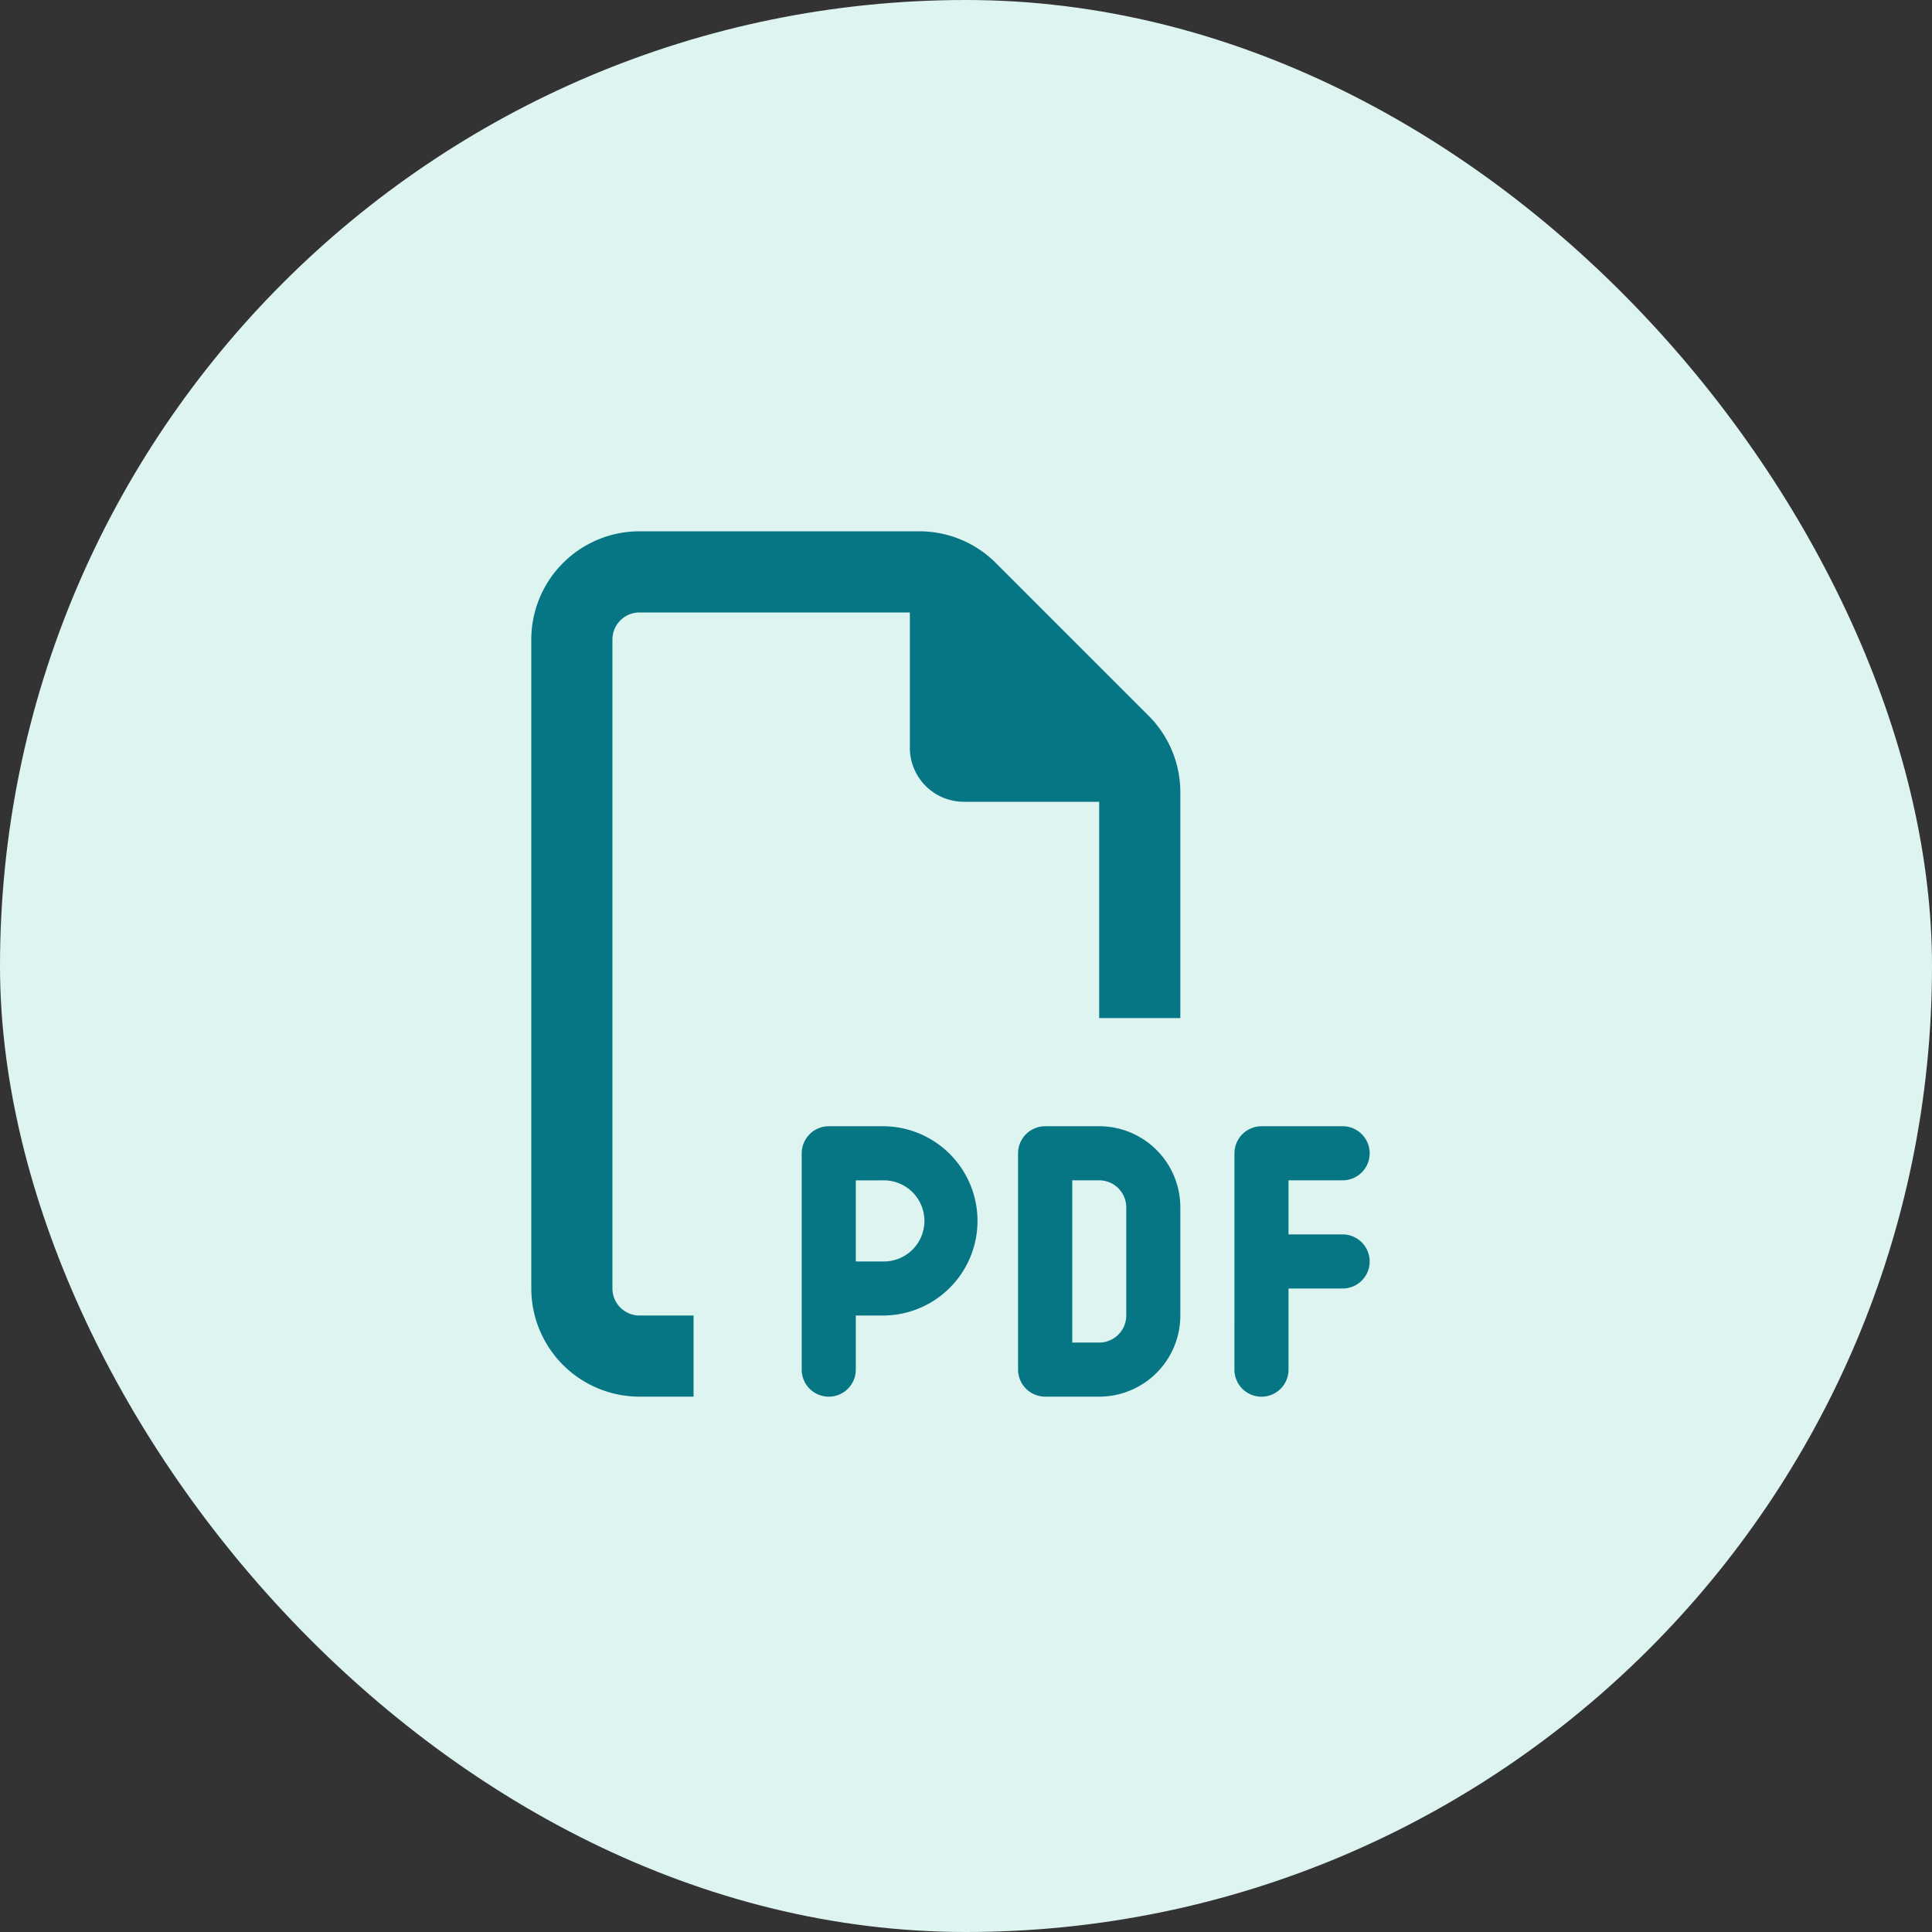
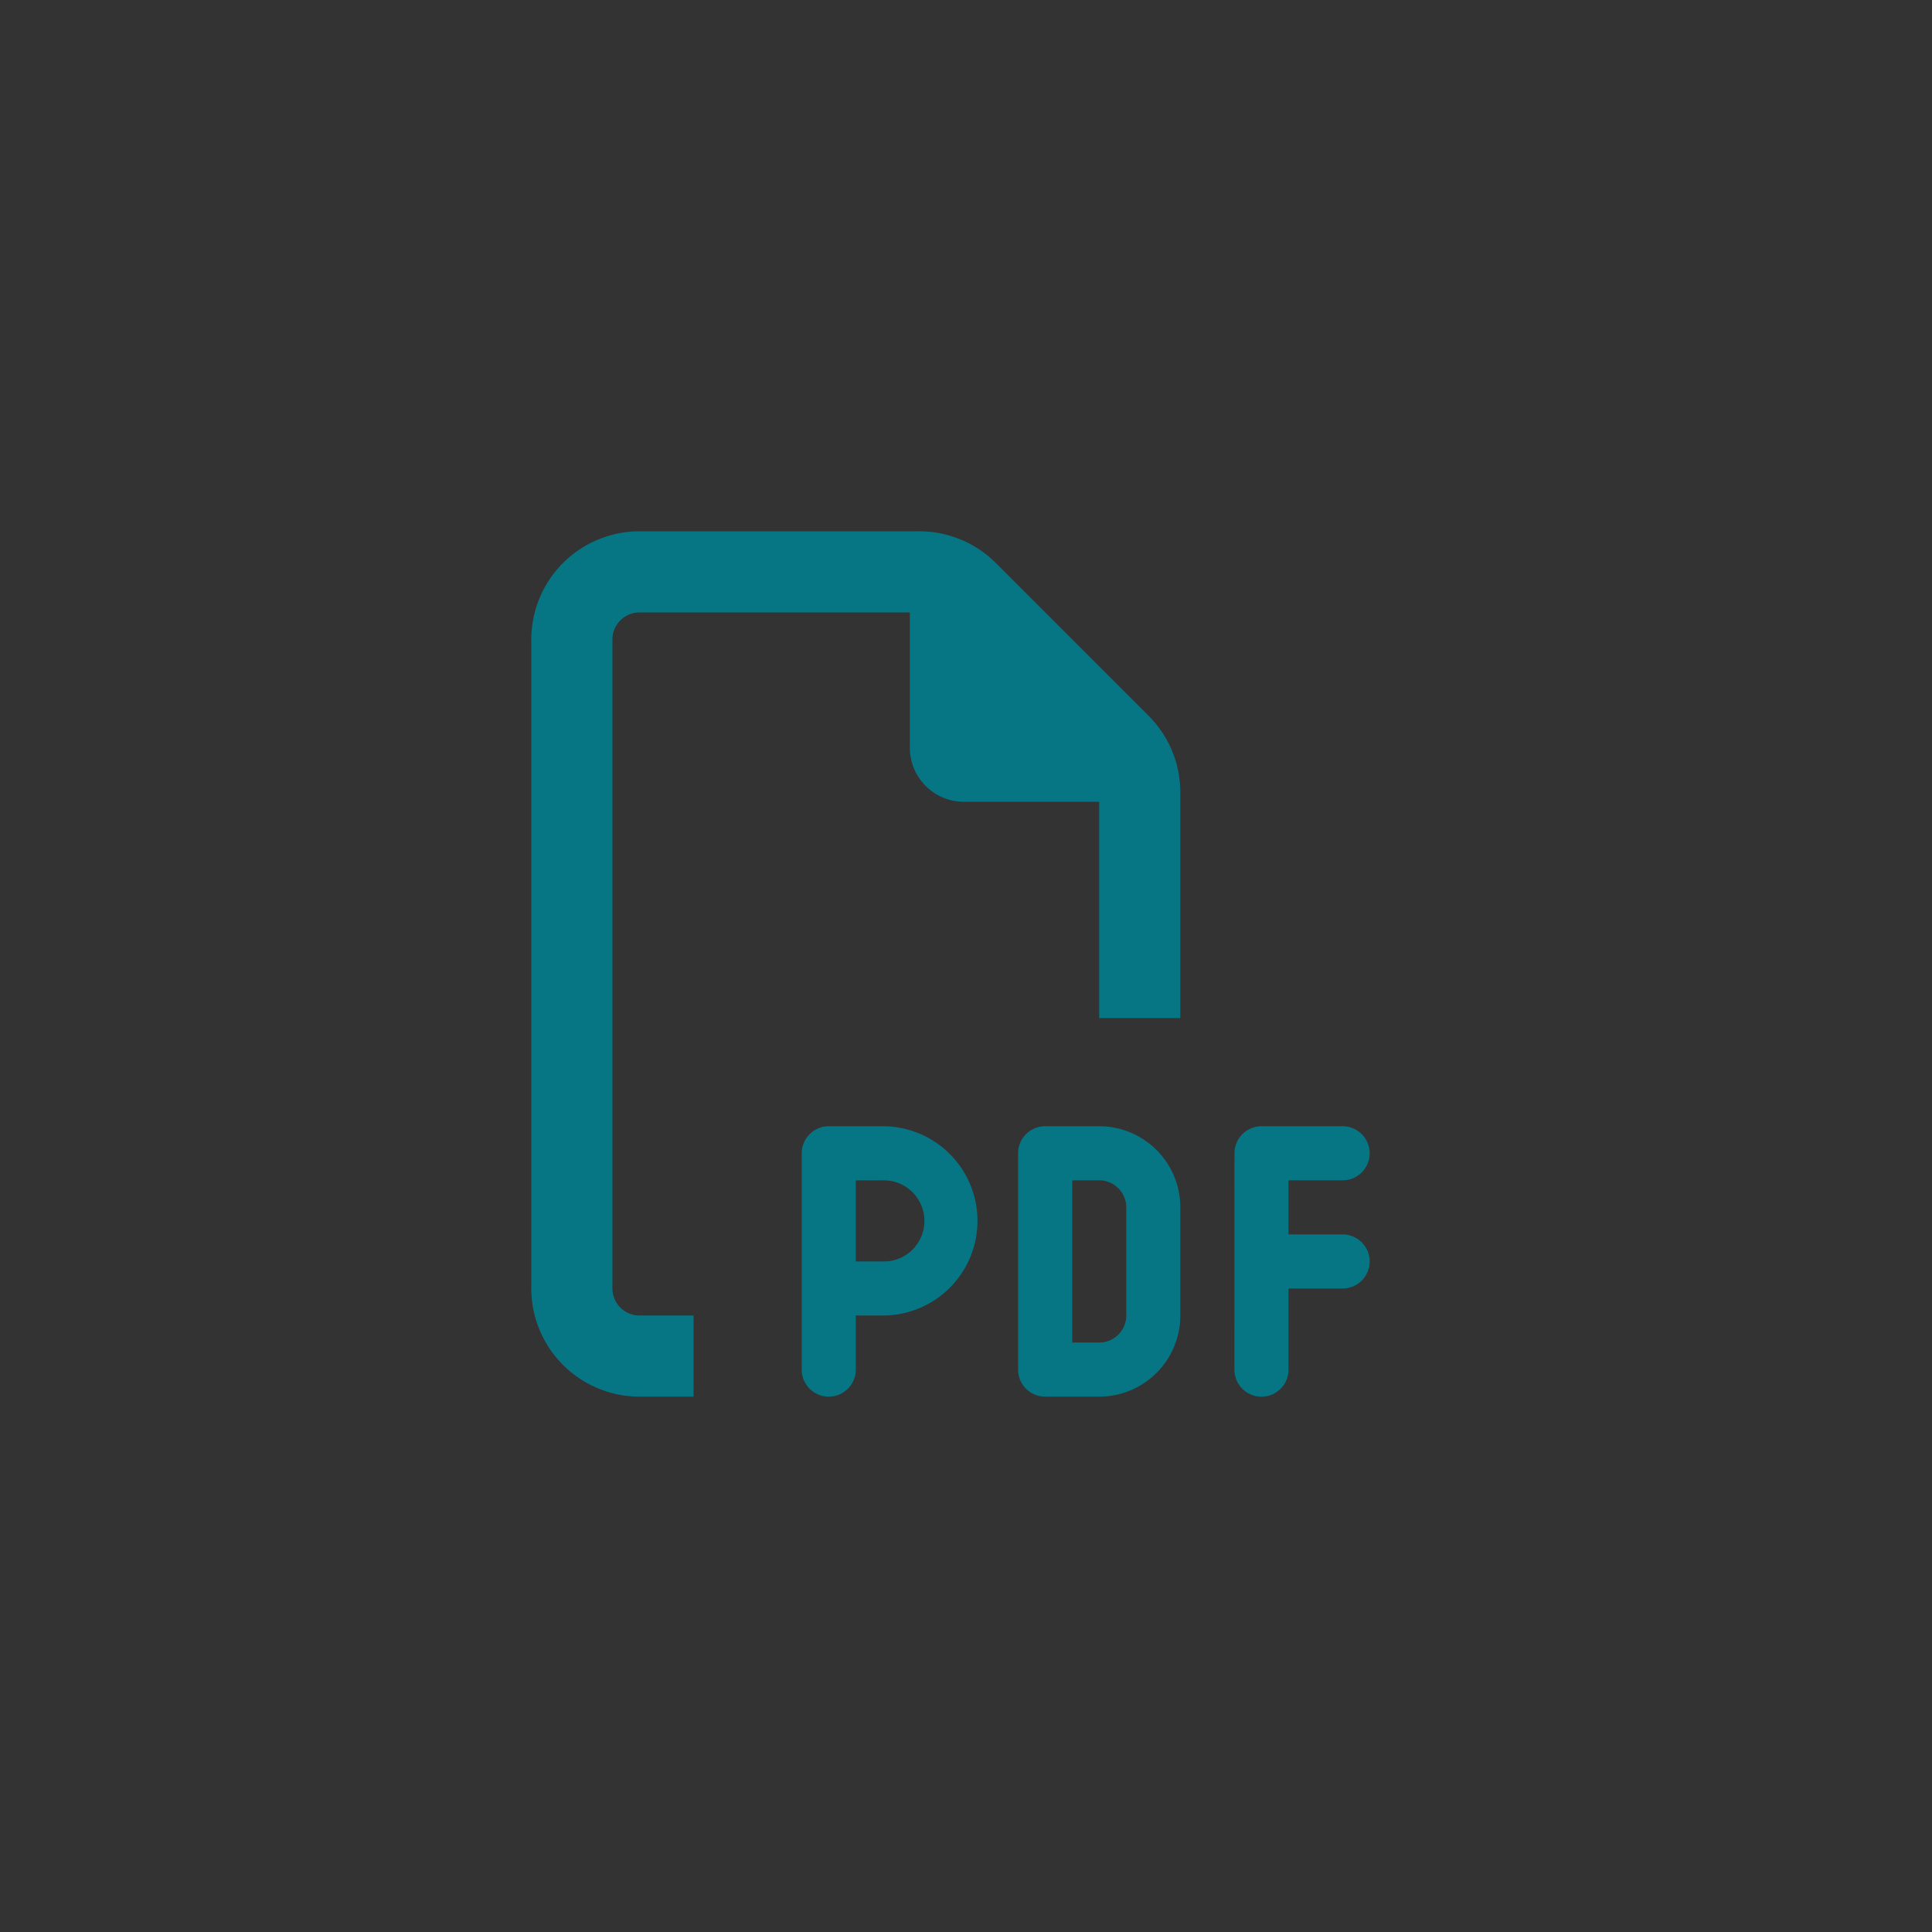
<svg xmlns="http://www.w3.org/2000/svg" width="80" height="80" viewBox="0 0 80 80">
  <rect x="0" y="0" width="80" height="80" fill="#333333" stroke="none" />
  <g id="Group_1813" data-name="Group 1813" transform="translate(-71 -397)">
-     <rect id="Rectangle_1121" data-name="Rectangle 1121" width="80" height="80" rx="40" transform="translate(71 397)" fill="#ddf4f1" />
    <path id="Icon_fa-regular-file-pdf" data-name="Icon fa-regular-file-pdf" d="M4.479,32.473h2.24v3.359H4.479A4.483,4.483,0,0,1,0,31.354V4.479A4.483,4.483,0,0,1,4.479,0H16.062a4.481,4.481,0,0,1,3.17,1.309l6.334,6.334a4.481,4.481,0,0,1,1.309,3.17v9.343H23.515V11.2h-5.6a2.237,2.237,0,0,1-2.24-2.24v-5.6H4.479a1.123,1.123,0,0,0-1.12,1.12V31.354A1.123,1.123,0,0,0,4.479,32.473Zm7.838-7.838h2.24a3.919,3.919,0,0,1,0,7.838h-1.12v2.24a1.12,1.12,0,0,1-2.24,0V25.755A1.123,1.123,0,0,1,12.317,24.635Zm2.24,5.6a1.68,1.68,0,1,0,0-3.359h-1.12v3.359Zm6.719-5.6h2.24a3.36,3.36,0,0,1,3.359,3.359v4.479a3.36,3.36,0,0,1-3.359,3.359h-2.24a1.123,1.123,0,0,1-1.12-1.12V25.755A1.123,1.123,0,0,1,21.276,24.635Zm2.24,8.958a1.123,1.123,0,0,0,1.12-1.12V27.994a1.123,1.123,0,0,0-1.12-1.12H22.4v6.719Zm5.6-7.838a1.123,1.123,0,0,1,1.12-1.12h3.359a1.12,1.12,0,0,1,0,2.24h-2.24v2.24h2.24a1.12,1.12,0,0,1,0,2.24h-2.24v3.359a1.12,1.12,0,0,1-2.24,0Z" transform="translate(93 419)" fill="#067584" />
  </g>
</svg>